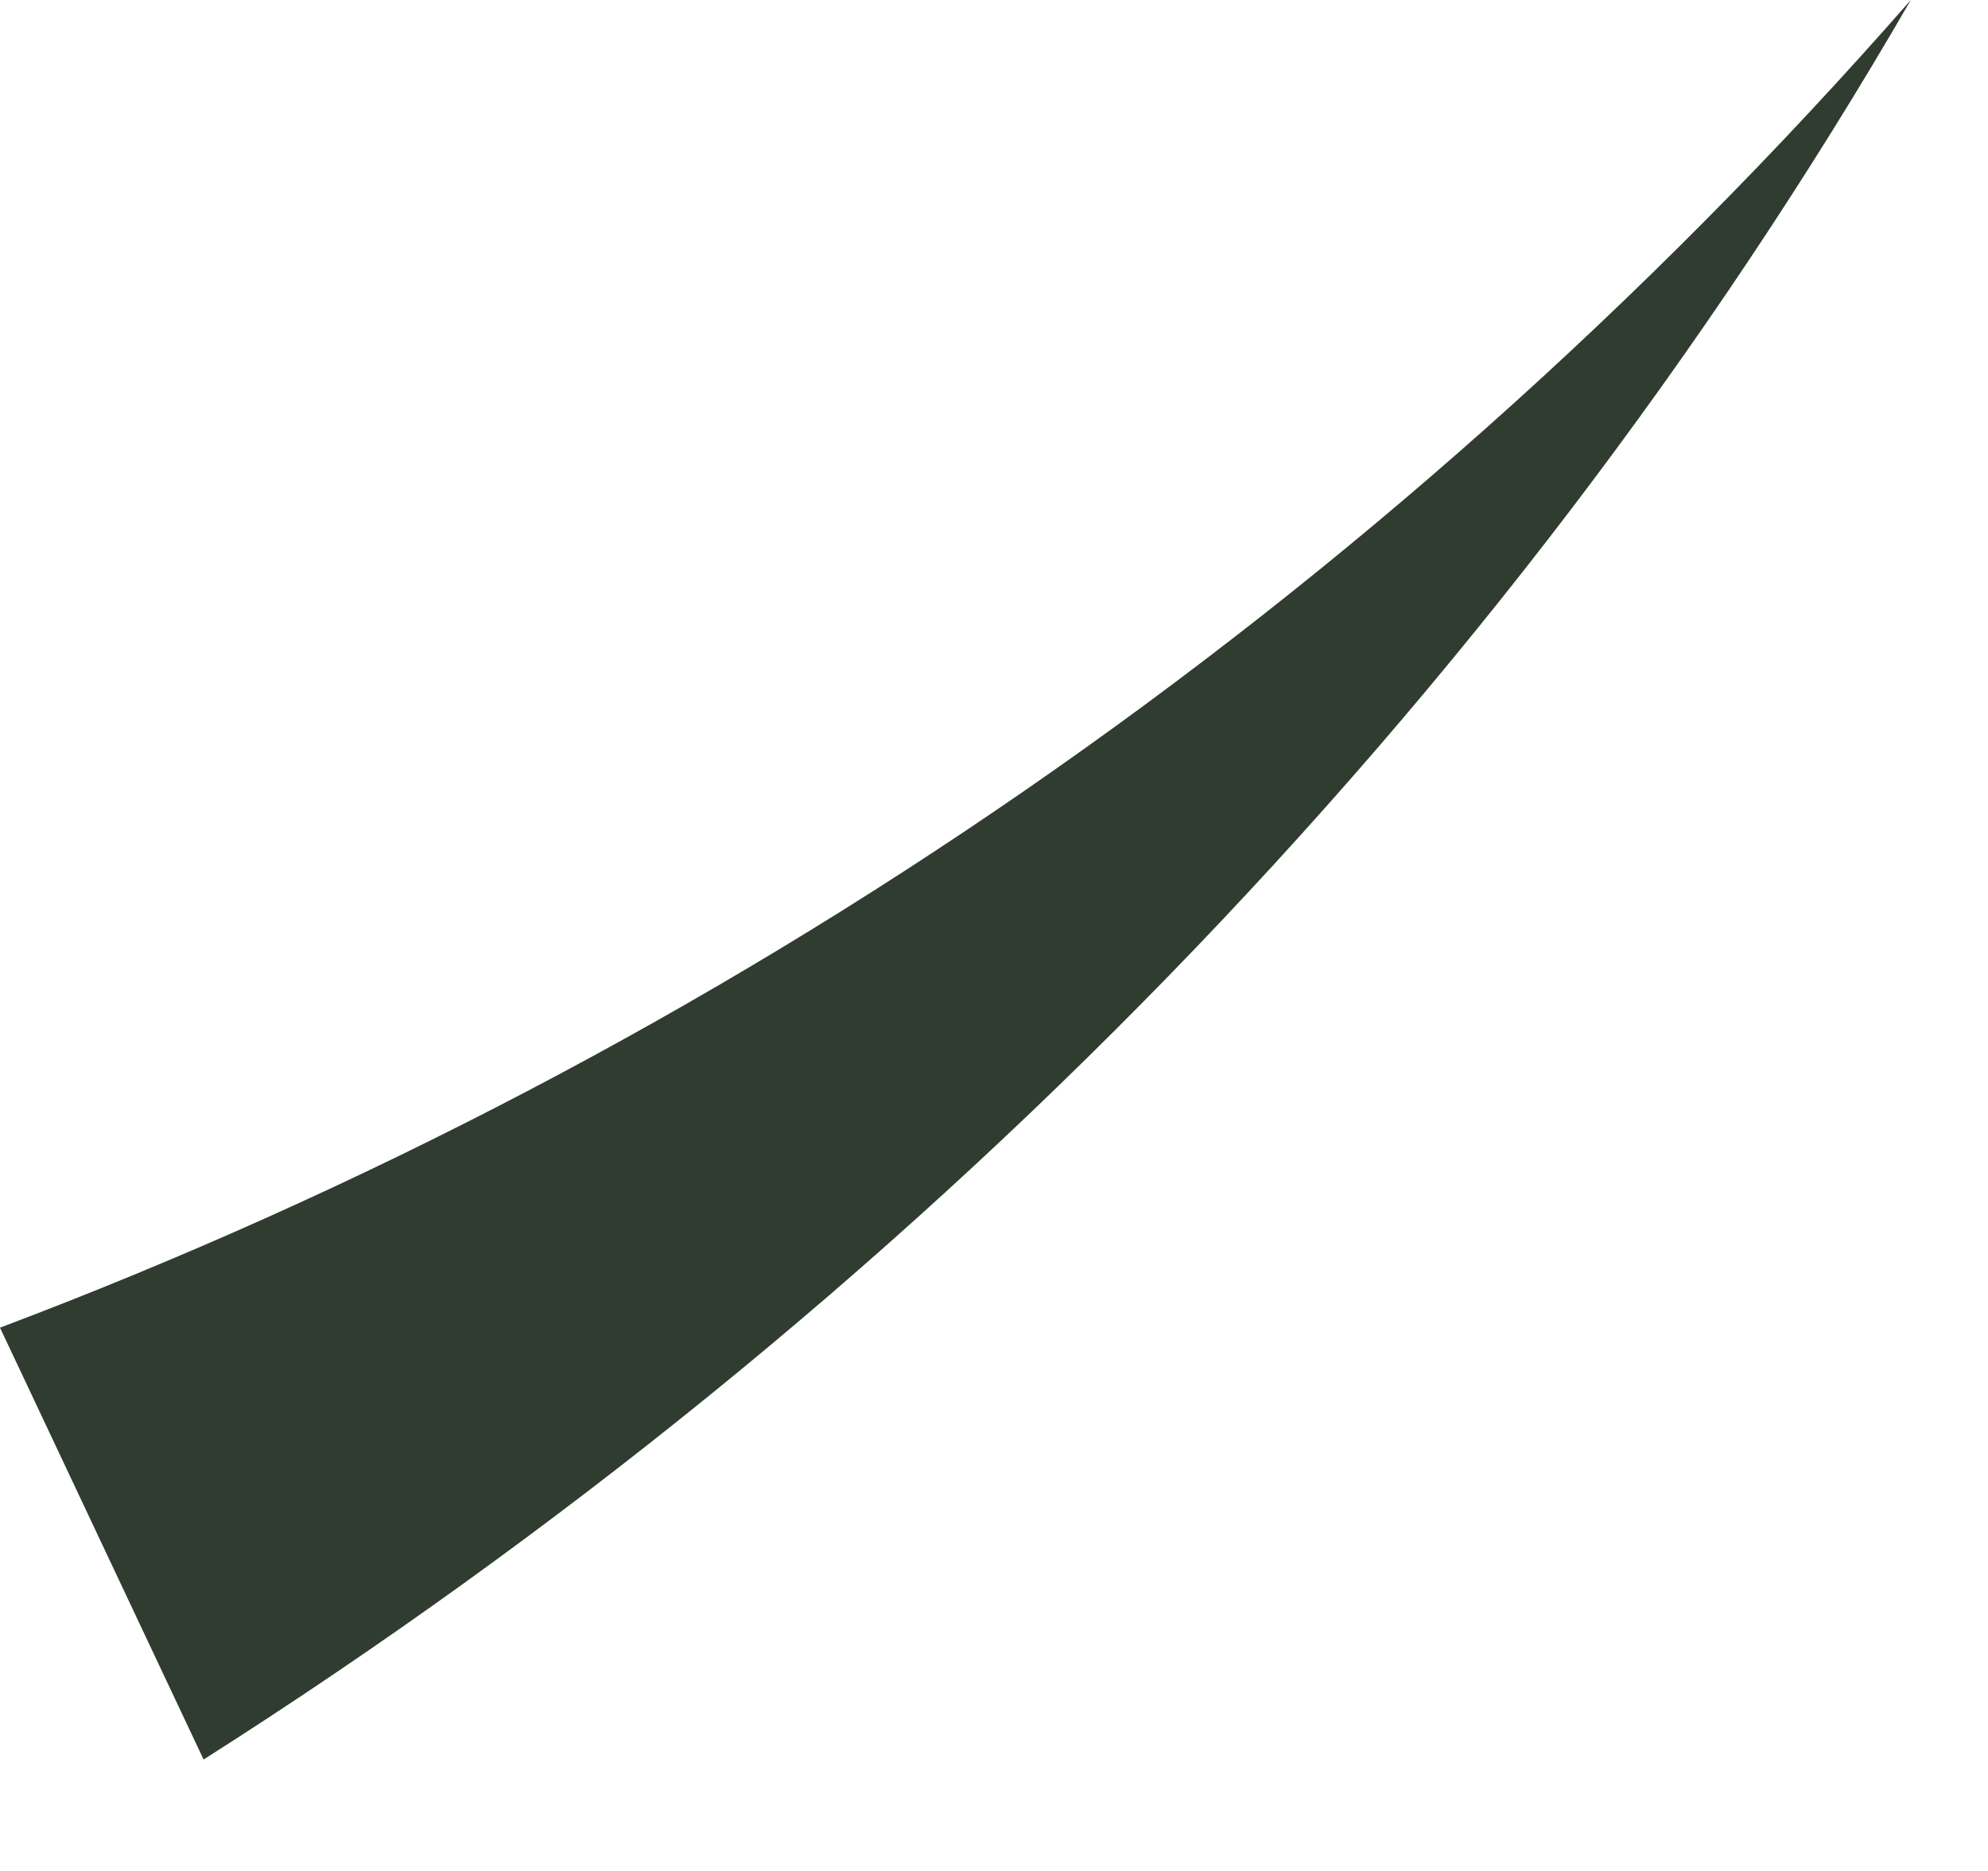
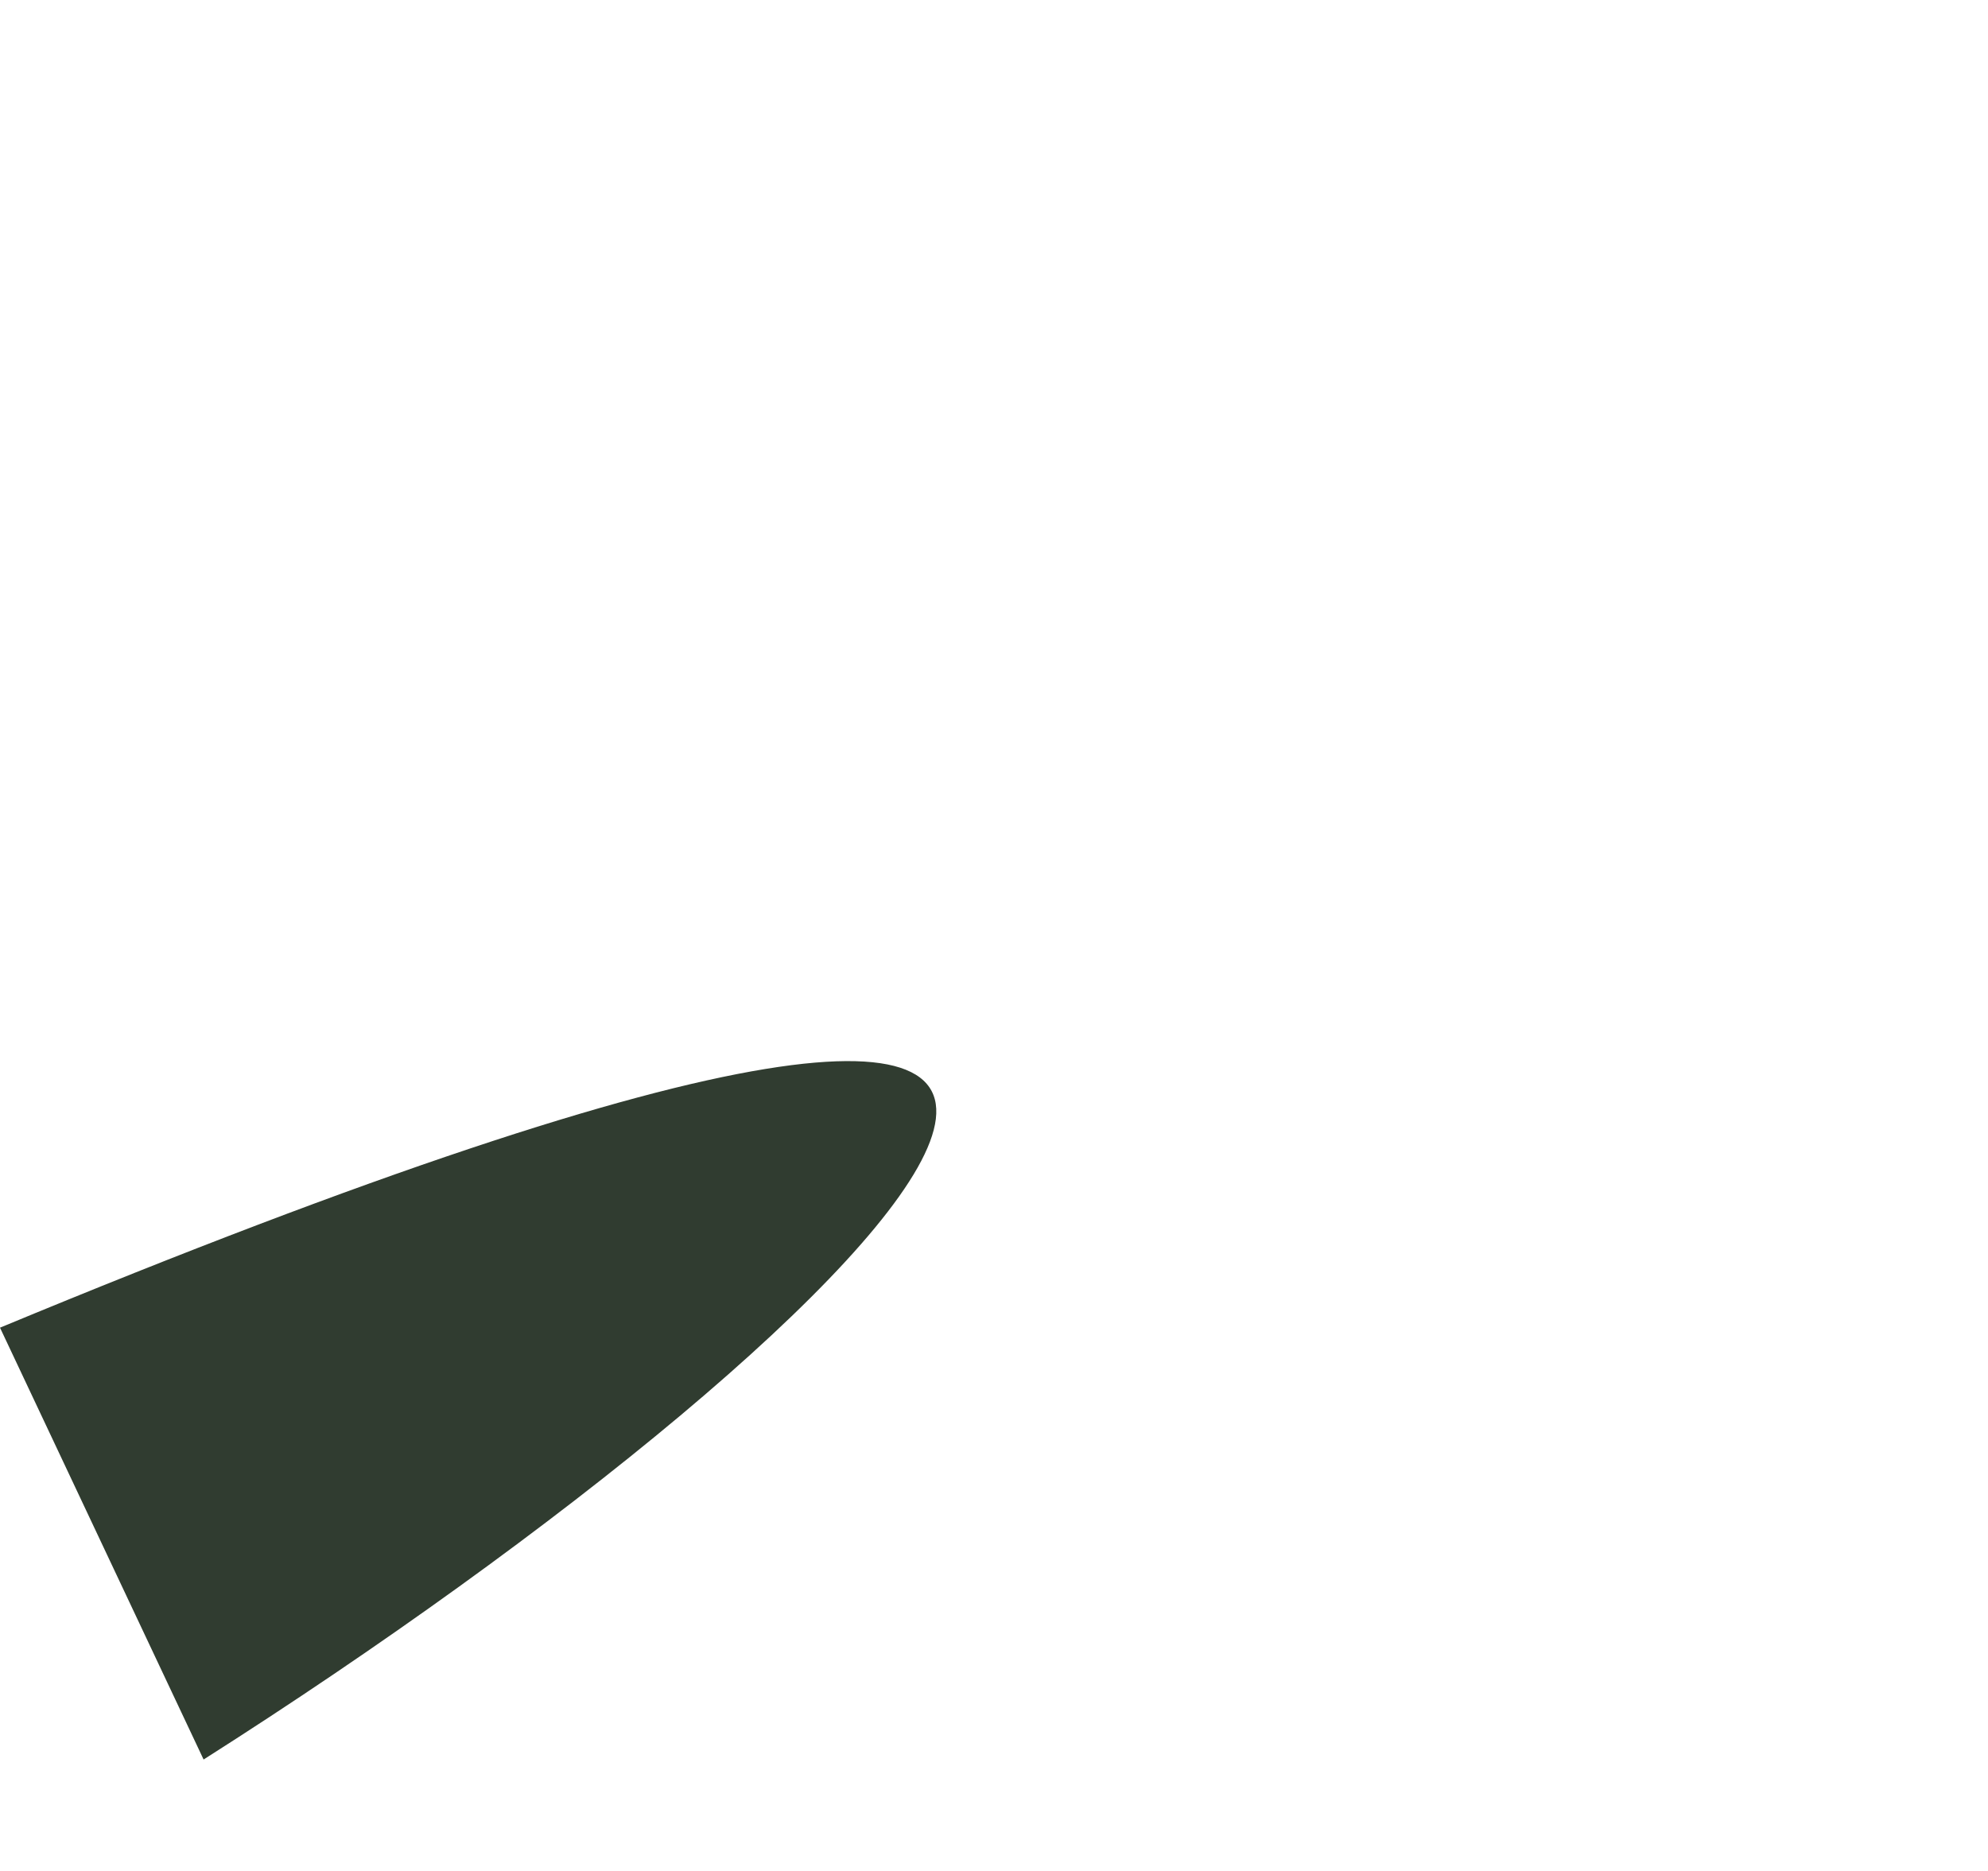
<svg xmlns="http://www.w3.org/2000/svg" fill="none" height="100%" overflow="visible" preserveAspectRatio="none" style="display: block;" viewBox="0 0 17 16" width="100%">
-   <path d="M0 11.354C6.161 9.028 11.786 5.198 16.34 0C12.858 6.019 7.768 11.217 1.741 15.047L0 11.354Z" fill="#303C30" id="Vector" />
+   <path d="M0 11.354C12.858 6.019 7.768 11.217 1.741 15.047L0 11.354Z" fill="#303C30" id="Vector" />
</svg>